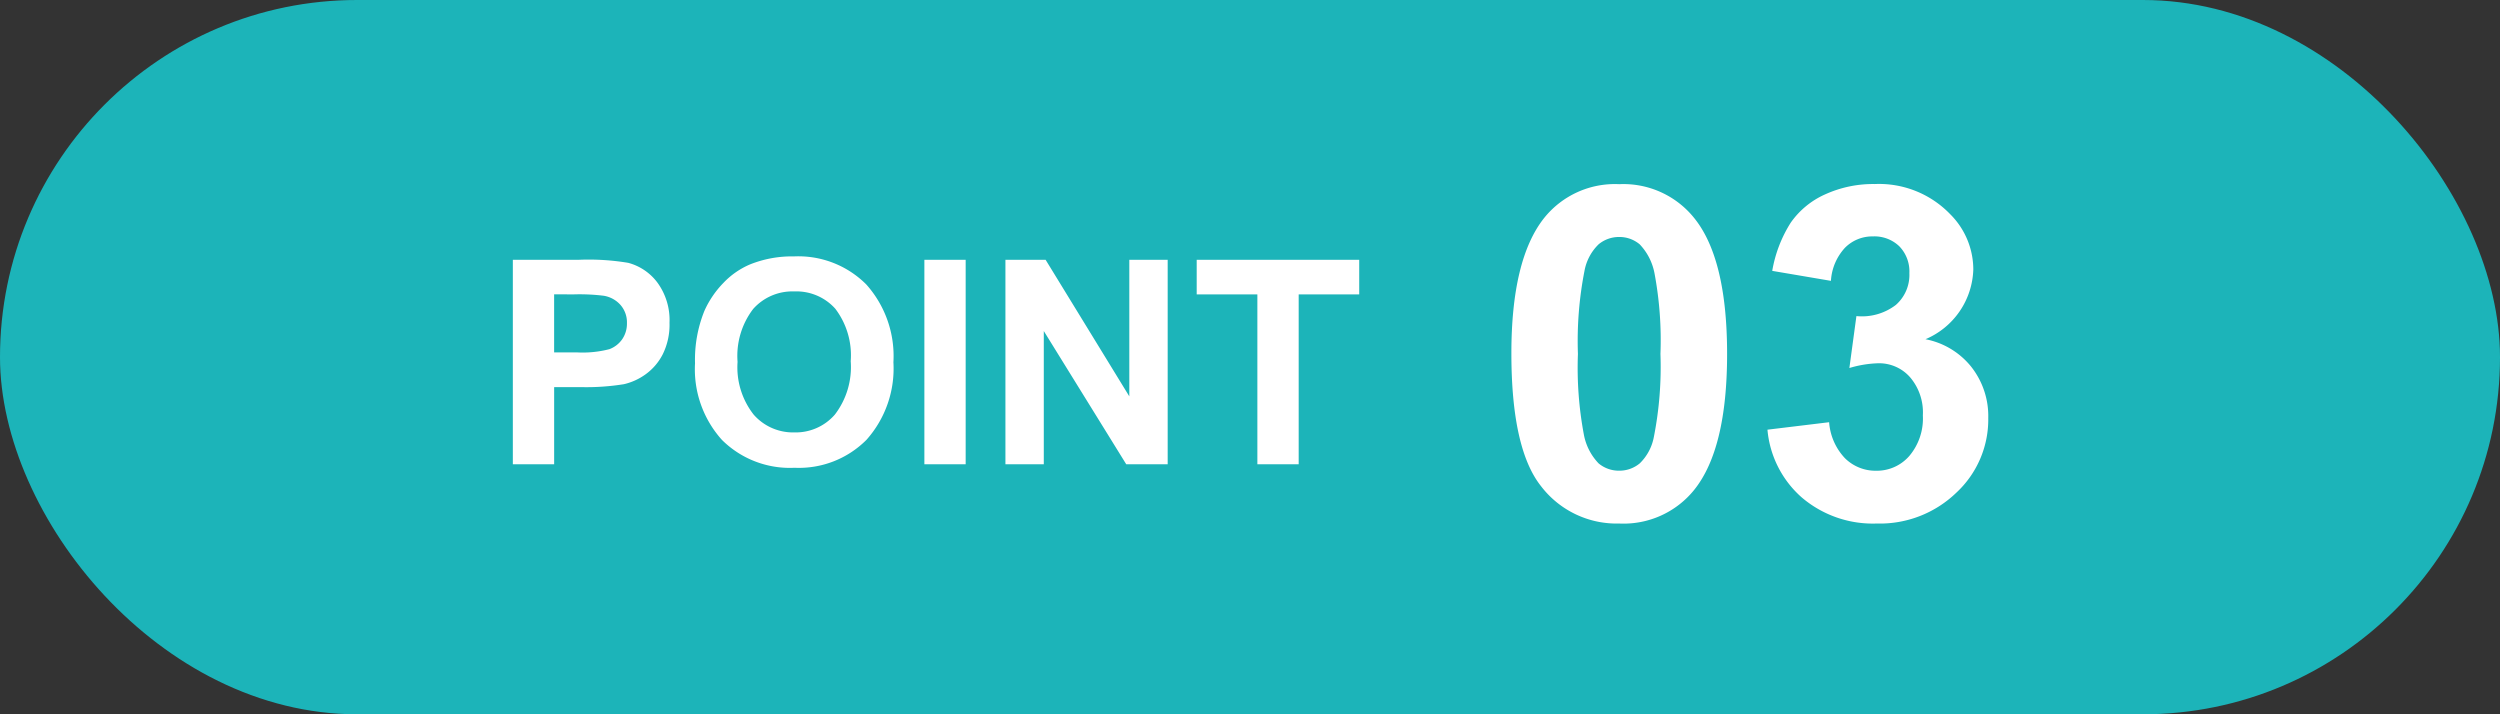
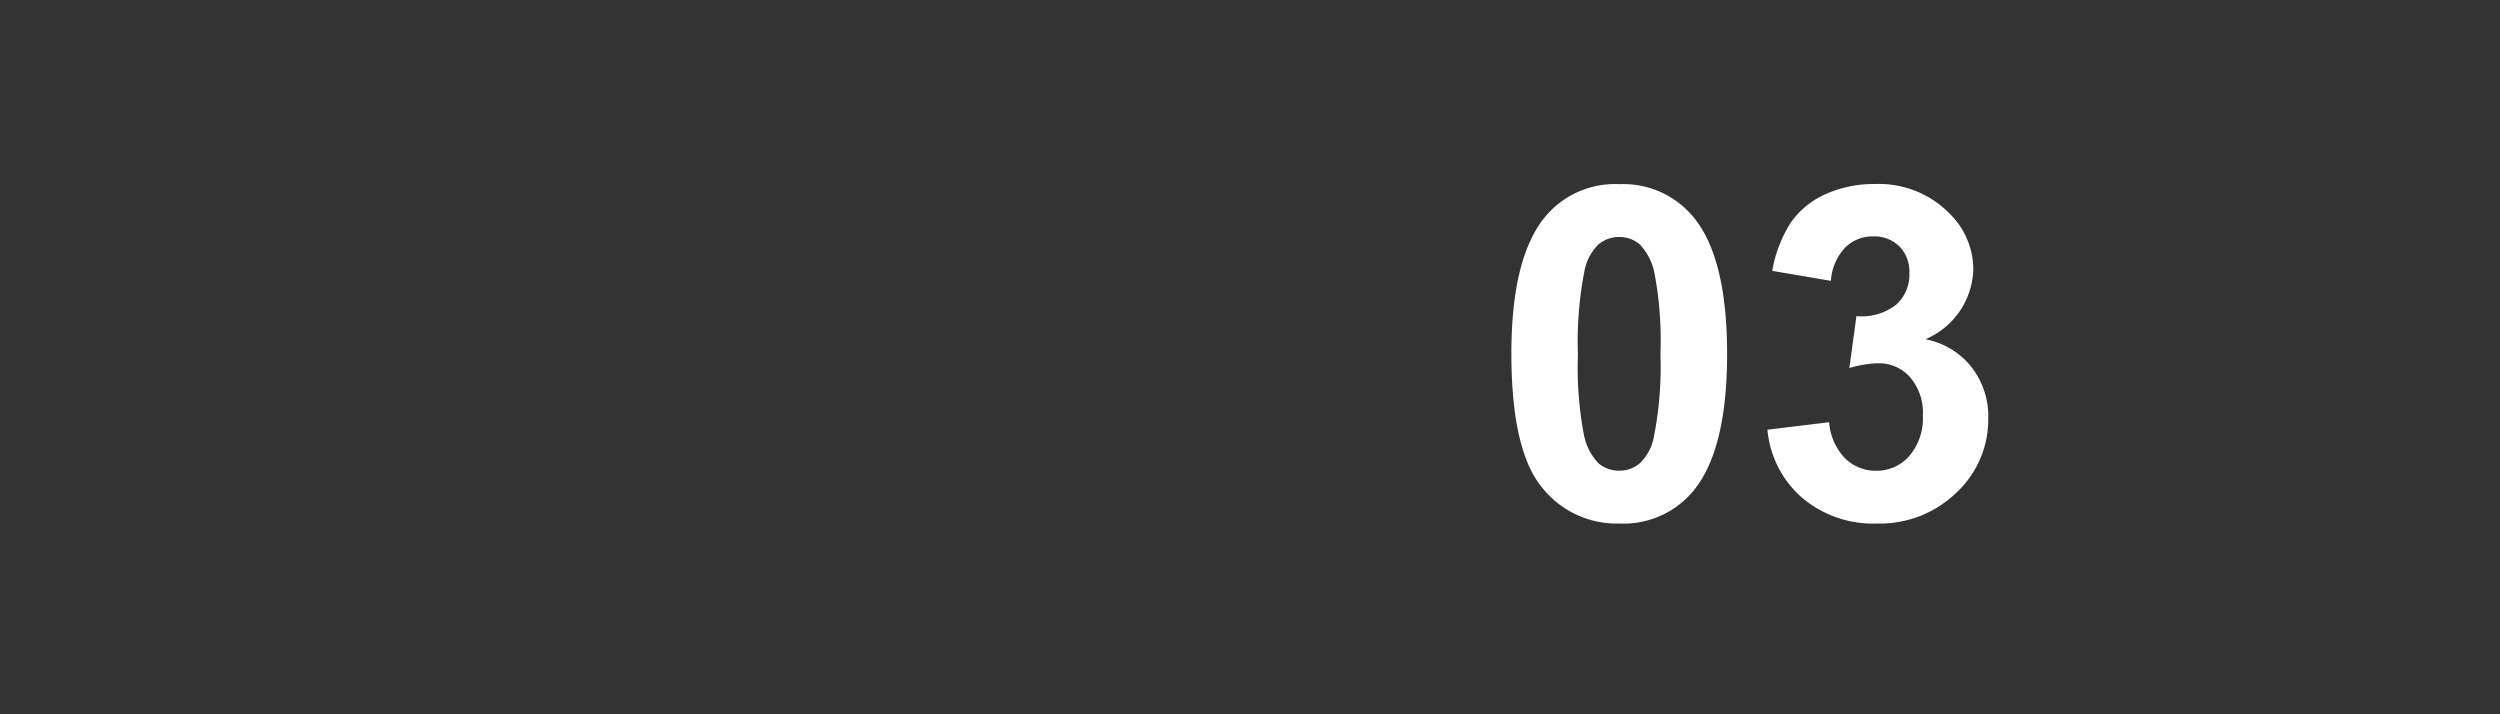
<svg xmlns="http://www.w3.org/2000/svg" width="112" height="32" viewBox="0 0 112 32">
  <rect x="0" y="0" width="112" height="32" fill="#333333" stroke="none" />
  <g id="POINT" transform="translate(-459 -1543)">
-     <rect id="長方形_150" data-name="長方形 150" width="112" height="32" rx="16" transform="translate(459 1543)" fill="#1cb4b9" />
    <g id="グループ_150" data-name="グループ 150" transform="translate(481.975 1551.25)">
      <path id="パス_135" data-name="パス 135" d="M-8.534-18.687a4.068,4.068,0,0,1,3.382,1.544Q-3.7-15.316-3.7-11.08T-5.162-5.007A4.062,4.062,0,0,1-8.534-3.484a4.261,4.261,0,0,1-3.5-1.671q-1.33-1.671-1.33-5.957,0-4.2,1.462-6.053A4.062,4.062,0,0,1-8.534-18.687Zm0,2.366a1.426,1.426,0,0,0-.924.33,2.216,2.216,0,0,0-.63,1.183,16.32,16.32,0,0,0-.295,3.727,16.2,16.2,0,0,0,.264,3.6,2.531,2.531,0,0,0,.665,1.305,1.419,1.419,0,0,0,.919.325,1.426,1.426,0,0,0,.924-.33,2.216,2.216,0,0,0,.63-1.183,16.176,16.176,0,0,0,.295-3.717,16.2,16.2,0,0,0-.264-3.6,2.567,2.567,0,0,0-.665-1.31A1.406,1.406,0,0,0-8.534-16.321Zm6.642,8.633L.871-8.023a2.615,2.615,0,0,0,.711,1.615,1.945,1.945,0,0,0,1.4.559,1.925,1.925,0,0,0,1.488-.67,2.6,2.6,0,0,0,.6-1.808A2.423,2.423,0,0,0,4.5-10.034a1.846,1.846,0,0,0-1.412-.63,4.979,4.979,0,0,0-1.31.213l.315-2.326a2.5,2.5,0,0,0,1.767-.5A1.79,1.79,0,0,0,4.466-14.7a1.62,1.62,0,0,0-.447-1.2,1.606,1.606,0,0,0-1.188-.447,1.72,1.72,0,0,0-1.249.508,2.386,2.386,0,0,0-.63,1.483l-2.63-.447a5.879,5.879,0,0,1,.828-2.158,3.736,3.736,0,0,1,1.544-1.27,5.185,5.185,0,0,1,2.219-.462,4.426,4.426,0,0,1,3.372,1.341A3.5,3.5,0,0,1,7.33-14.869a3.507,3.507,0,0,1-2.143,3.128,3.467,3.467,0,0,1,2.046,1.229A3.566,3.566,0,0,1,8-8.206,4.472,4.472,0,0,1,6.569-4.865,4.933,4.933,0,0,1,3-3.484,4.908,4.908,0,0,1-.348-4.646,4.57,4.57,0,0,1-1.892-7.688Z" transform="translate(58.099 18.688)" fill="#fff" />
-       <path id="パス_136" data-name="パス 136" d="M-23.281-2.33v-9.162h2.969a10.766,10.766,0,0,1,2.2.137,2.4,2.4,0,0,1,1.319.9,2.844,2.844,0,0,1,.531,1.784,2.989,2.989,0,0,1-.306,1.419,2.512,2.512,0,0,1-.778.9,2.681,2.681,0,0,1-.959.434,10.56,10.56,0,0,1-1.919.131h-1.206V-2.33Zm1.85-7.613v2.6h1.012a4.784,4.784,0,0,0,1.463-.144,1.215,1.215,0,0,0,.578-.45,1.232,1.232,0,0,0,.209-.712,1.184,1.184,0,0,0-.294-.825,1.279,1.279,0,0,0-.744-.406,8.892,8.892,0,0,0-1.331-.062Zm6.312,3.088A5.827,5.827,0,0,1-14.7-9.2a4.312,4.312,0,0,1,.853-1.256,3.567,3.567,0,0,1,1.184-.825,5.03,5.03,0,0,1,1.975-.362,4.3,4.3,0,0,1,3.241,1.256A4.815,4.815,0,0,1-6.231-6.9,4.8,4.8,0,0,1-7.437-3.427a4.269,4.269,0,0,1-3.225,1.253,4.312,4.312,0,0,1-3.25-1.247A4.732,4.732,0,0,1-15.119-6.855Zm1.906-.062a3.433,3.433,0,0,0,.719,2.359,2.342,2.342,0,0,0,1.825.8,2.322,2.322,0,0,0,1.816-.8,3.5,3.5,0,0,0,.709-2.391,3.445,3.445,0,0,0-.691-2.35,2.337,2.337,0,0,0-1.834-.775,2.352,2.352,0,0,0-1.844.784A3.462,3.462,0,0,0-13.213-6.917ZM-4.844-2.33v-9.162h1.85V-2.33Zm3.631,0v-9.162h1.8l3.75,6.119v-6.119H6.056V-2.33H4.2L.506-8.3V-2.33Zm11.287,0V-9.942H7.356v-1.55h7.281v1.55H11.925V-2.33Z" transform="translate(23.281 14.88)" fill="#fff" />
    </g>
  </g>
</svg>